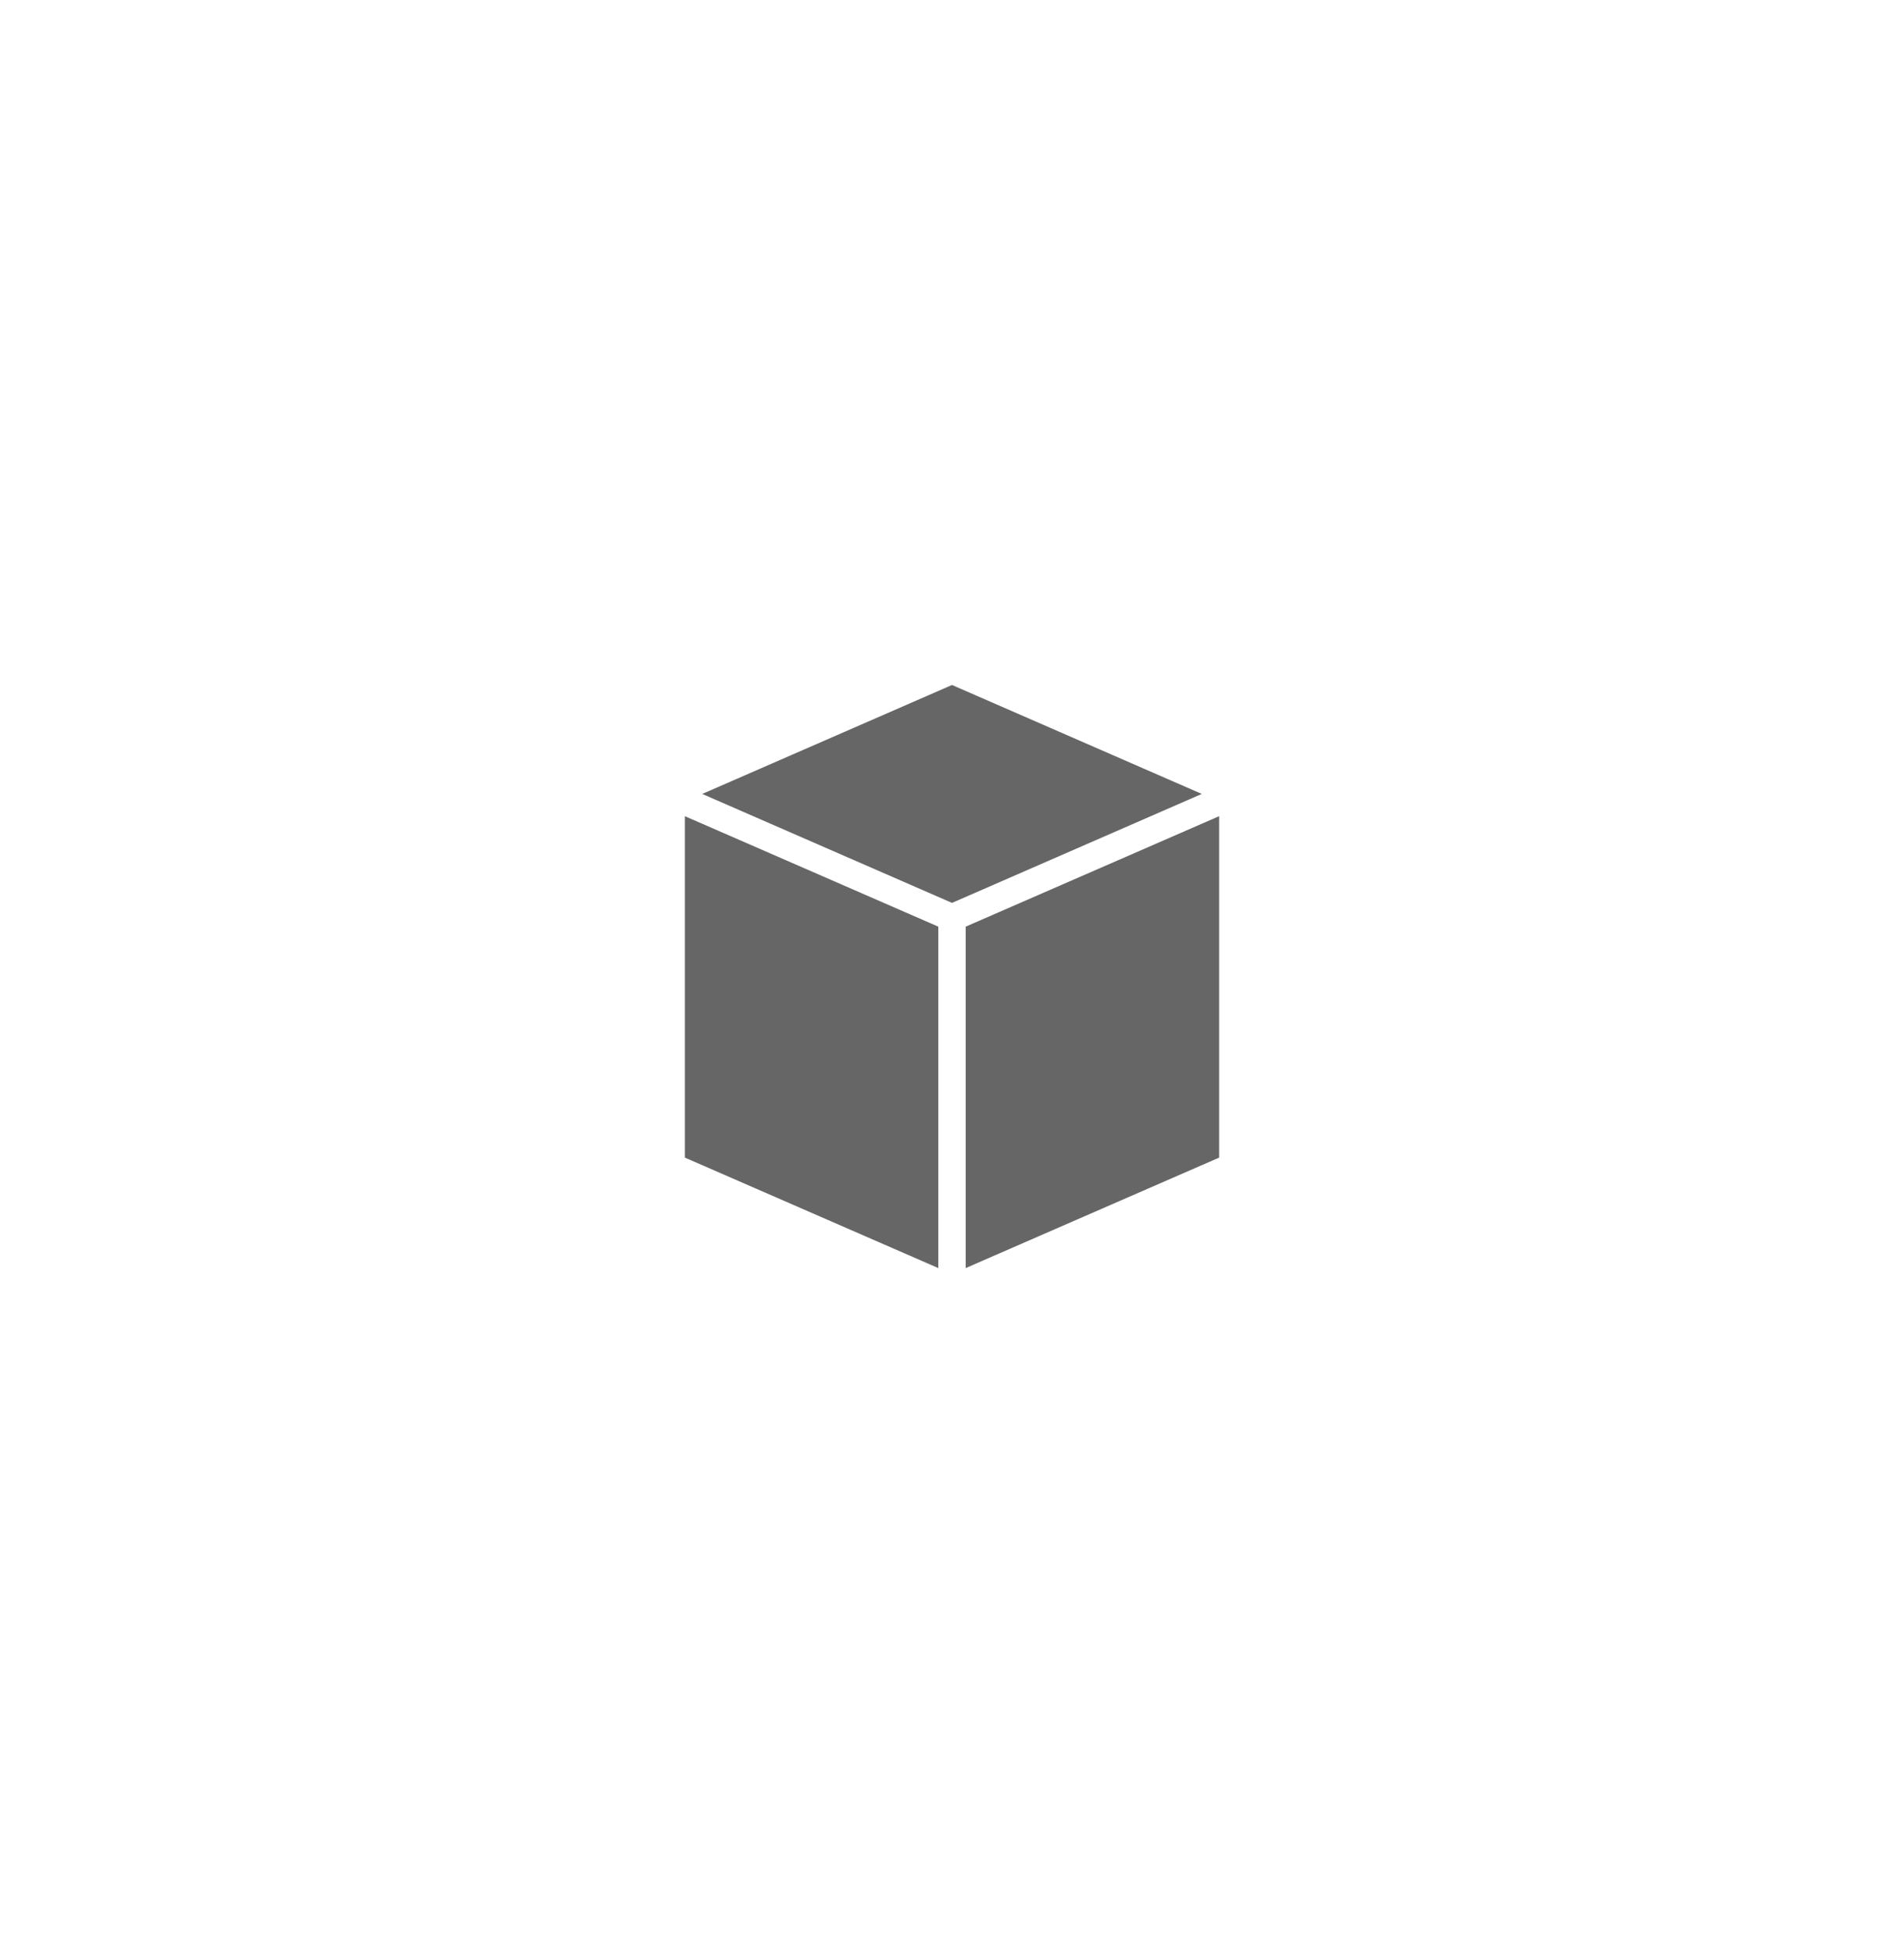
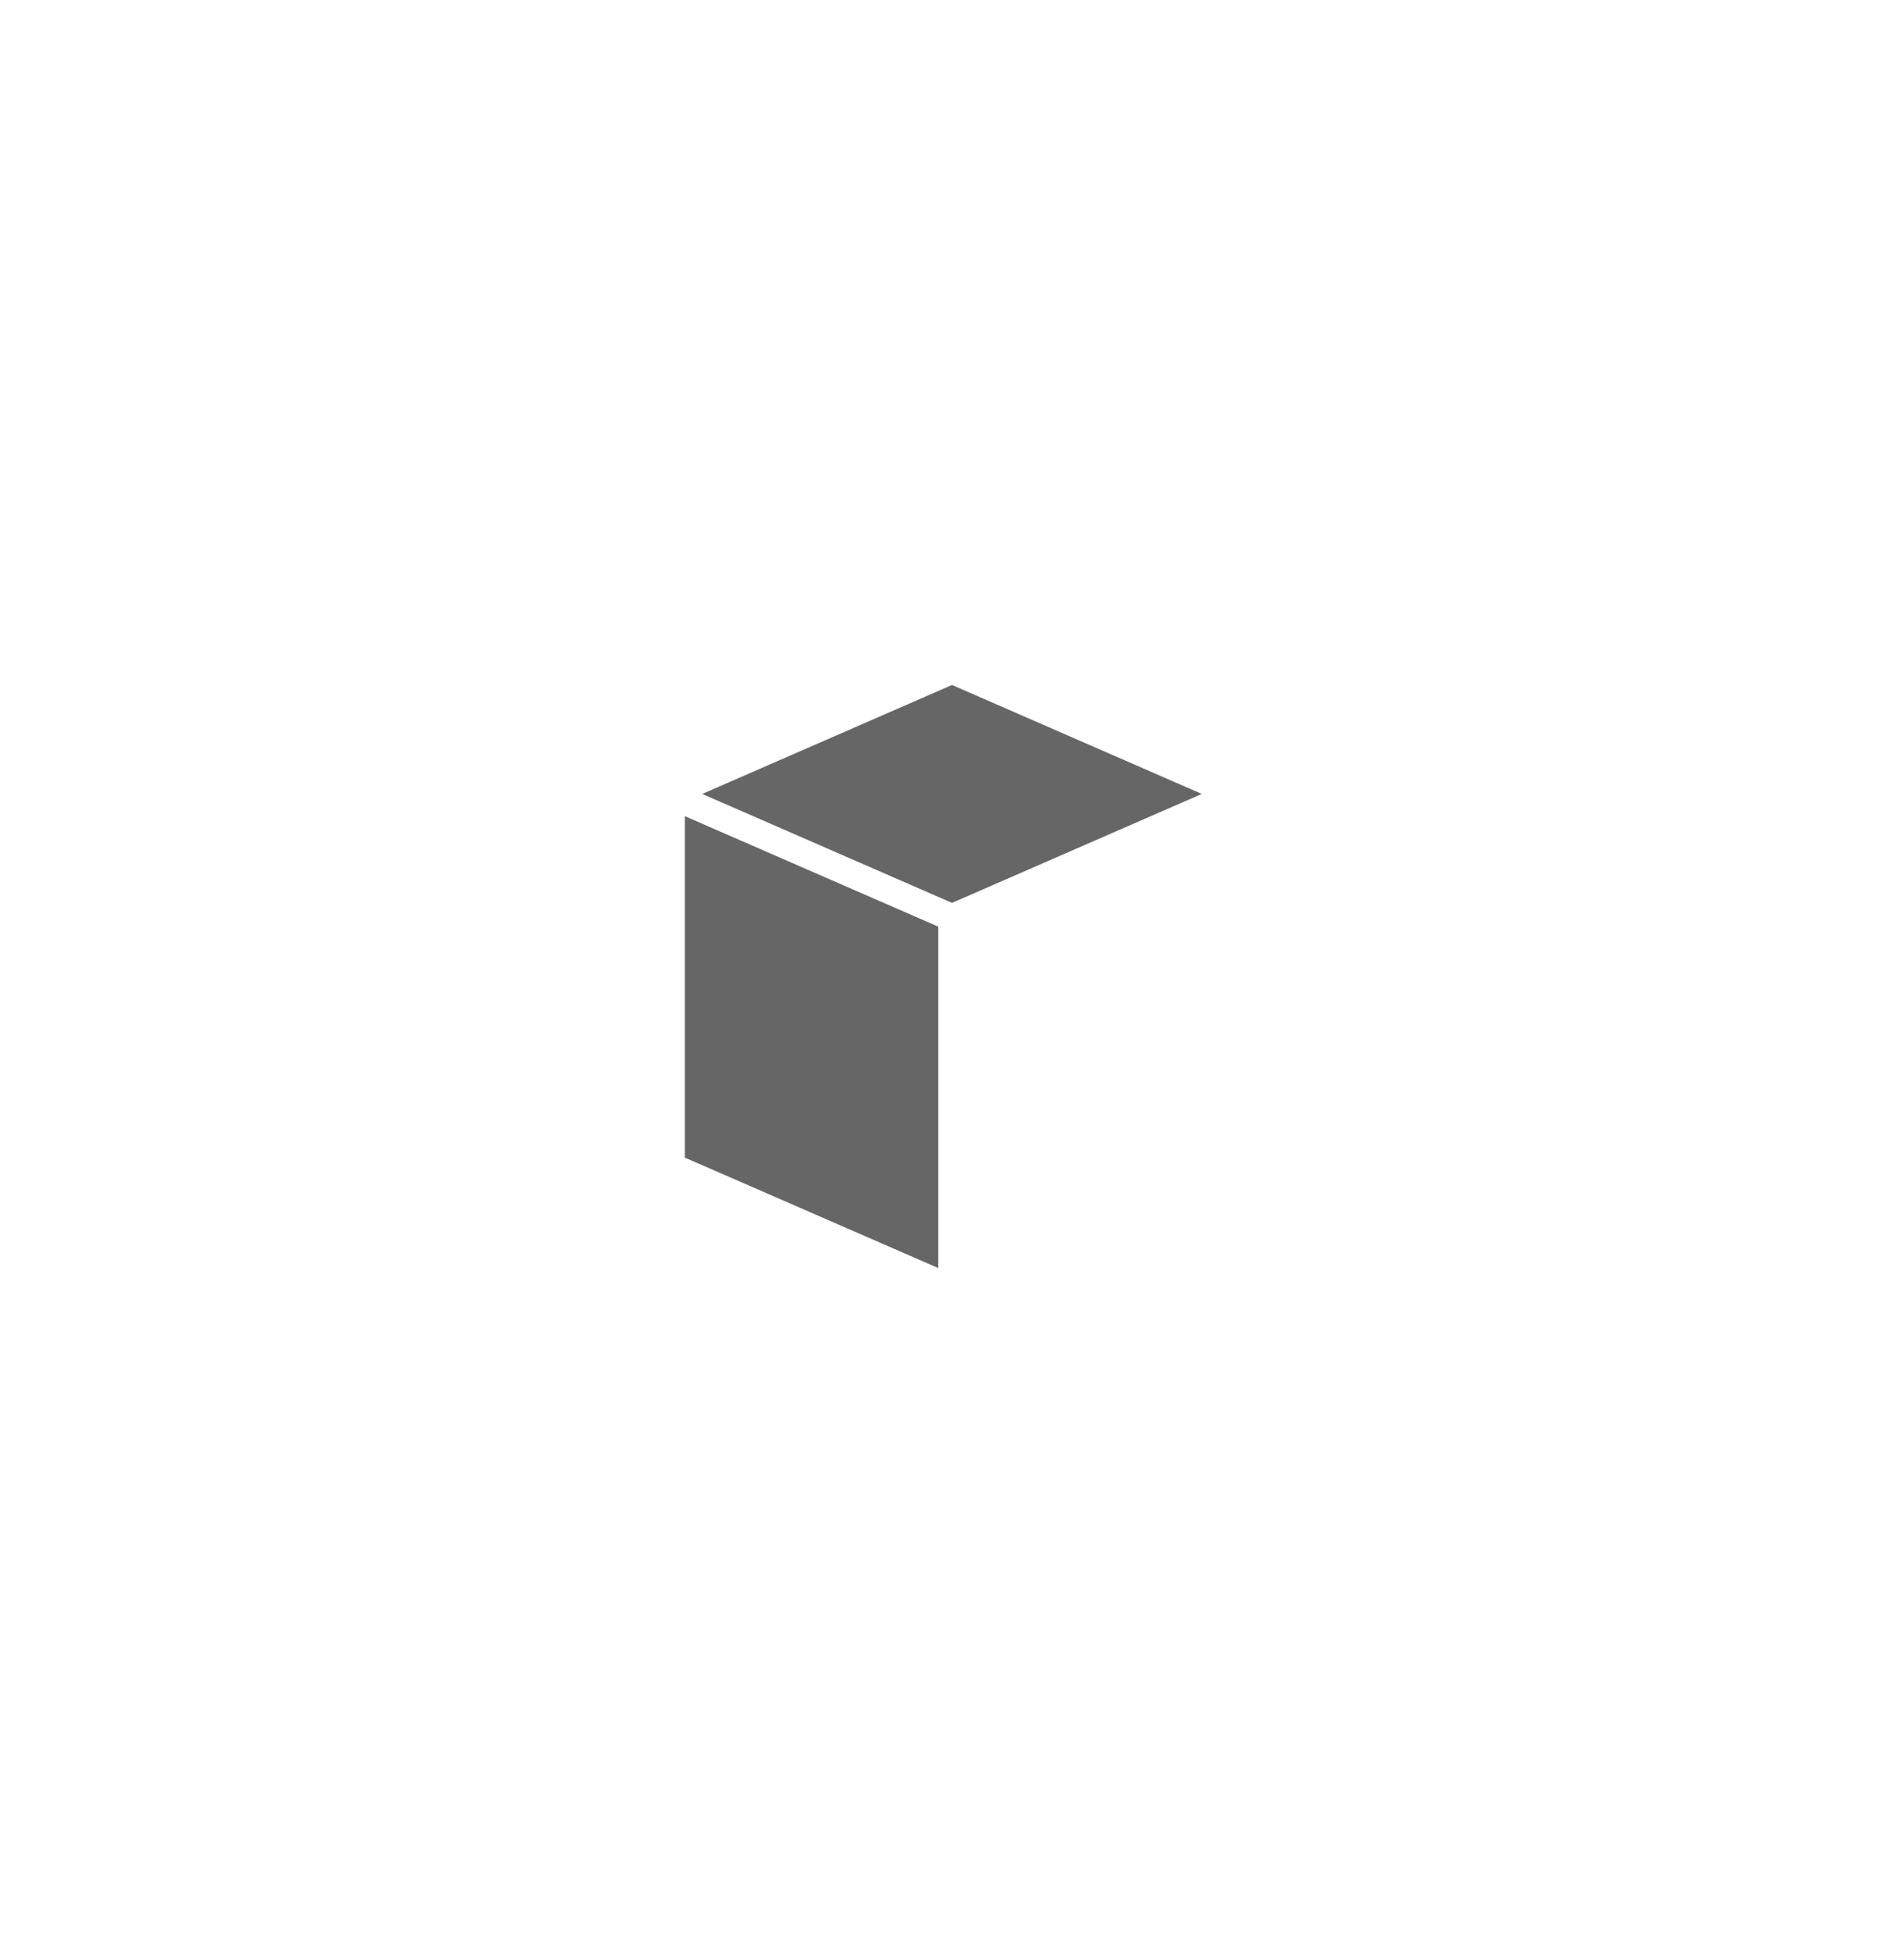
<svg xmlns="http://www.w3.org/2000/svg" xmlns:ns1="http://sodipodi.sourceforge.net/DTD/sodipodi-0.dtd" xmlns:ns2="http://www.inkscape.org/namespaces/inkscape" version="1.1" x="0px" y="0px" viewBox="0 0 278 285.125" id="svg10" ns1:docname="default_product.svg" width="278" height="285.125" ns2:version="0.92.4 5da689c313, 2019-01-14">
  <defs id="defs14" />
  <ns1:namedview pagecolor="#ffffff" bordercolor="#666666" borderopacity="1" objecttolerance="10" gridtolerance="10" guidetolerance="10" ns2:pageopacity="0" ns2:pageshadow="2" ns2:window-width="3840" ns2:window-height="2031" id="namedview12" showgrid="false" fit-margin-top="100" fit-margin-left="100" fit-margin-right="100" fit-margin-bottom="100" ns2:zoom="1.888" ns2:cx="-315.44915" ns2:cy="127.94388" ns2:window-x="0" ns2:window-y="55" ns2:window-maximized="1" ns2:current-layer="svg10" />
-   <path ns2:connector-curvature="0" id="path2" overflow="visible" display="inline" visibility="visible" marker="none" d="M 139,100 102.531,115.906 139,131.812 175.469,115.906 Z m -39,19.156 v 49.844 l 37,16.125 V 135.281 Z m 78,0 -37,16.125 v 49.844 l 37,-16.125 z" style="color:#000000;display:inline;overflow:visible;visibility:visible;fill:#666666;fill-opacity:1;stroke:none;enable-background:accumulate" />
+   <path ns2:connector-curvature="0" id="path2" overflow="visible" display="inline" visibility="visible" marker="none" d="M 139,100 102.531,115.906 139,131.812 175.469,115.906 Z m -39,19.156 v 49.844 l 37,16.125 V 135.281 Z v 49.844 l 37,-16.125 z" style="color:#000000;display:inline;overflow:visible;visibility:visible;fill:#666666;fill-opacity:1;stroke:none;enable-background:accumulate" />
</svg>